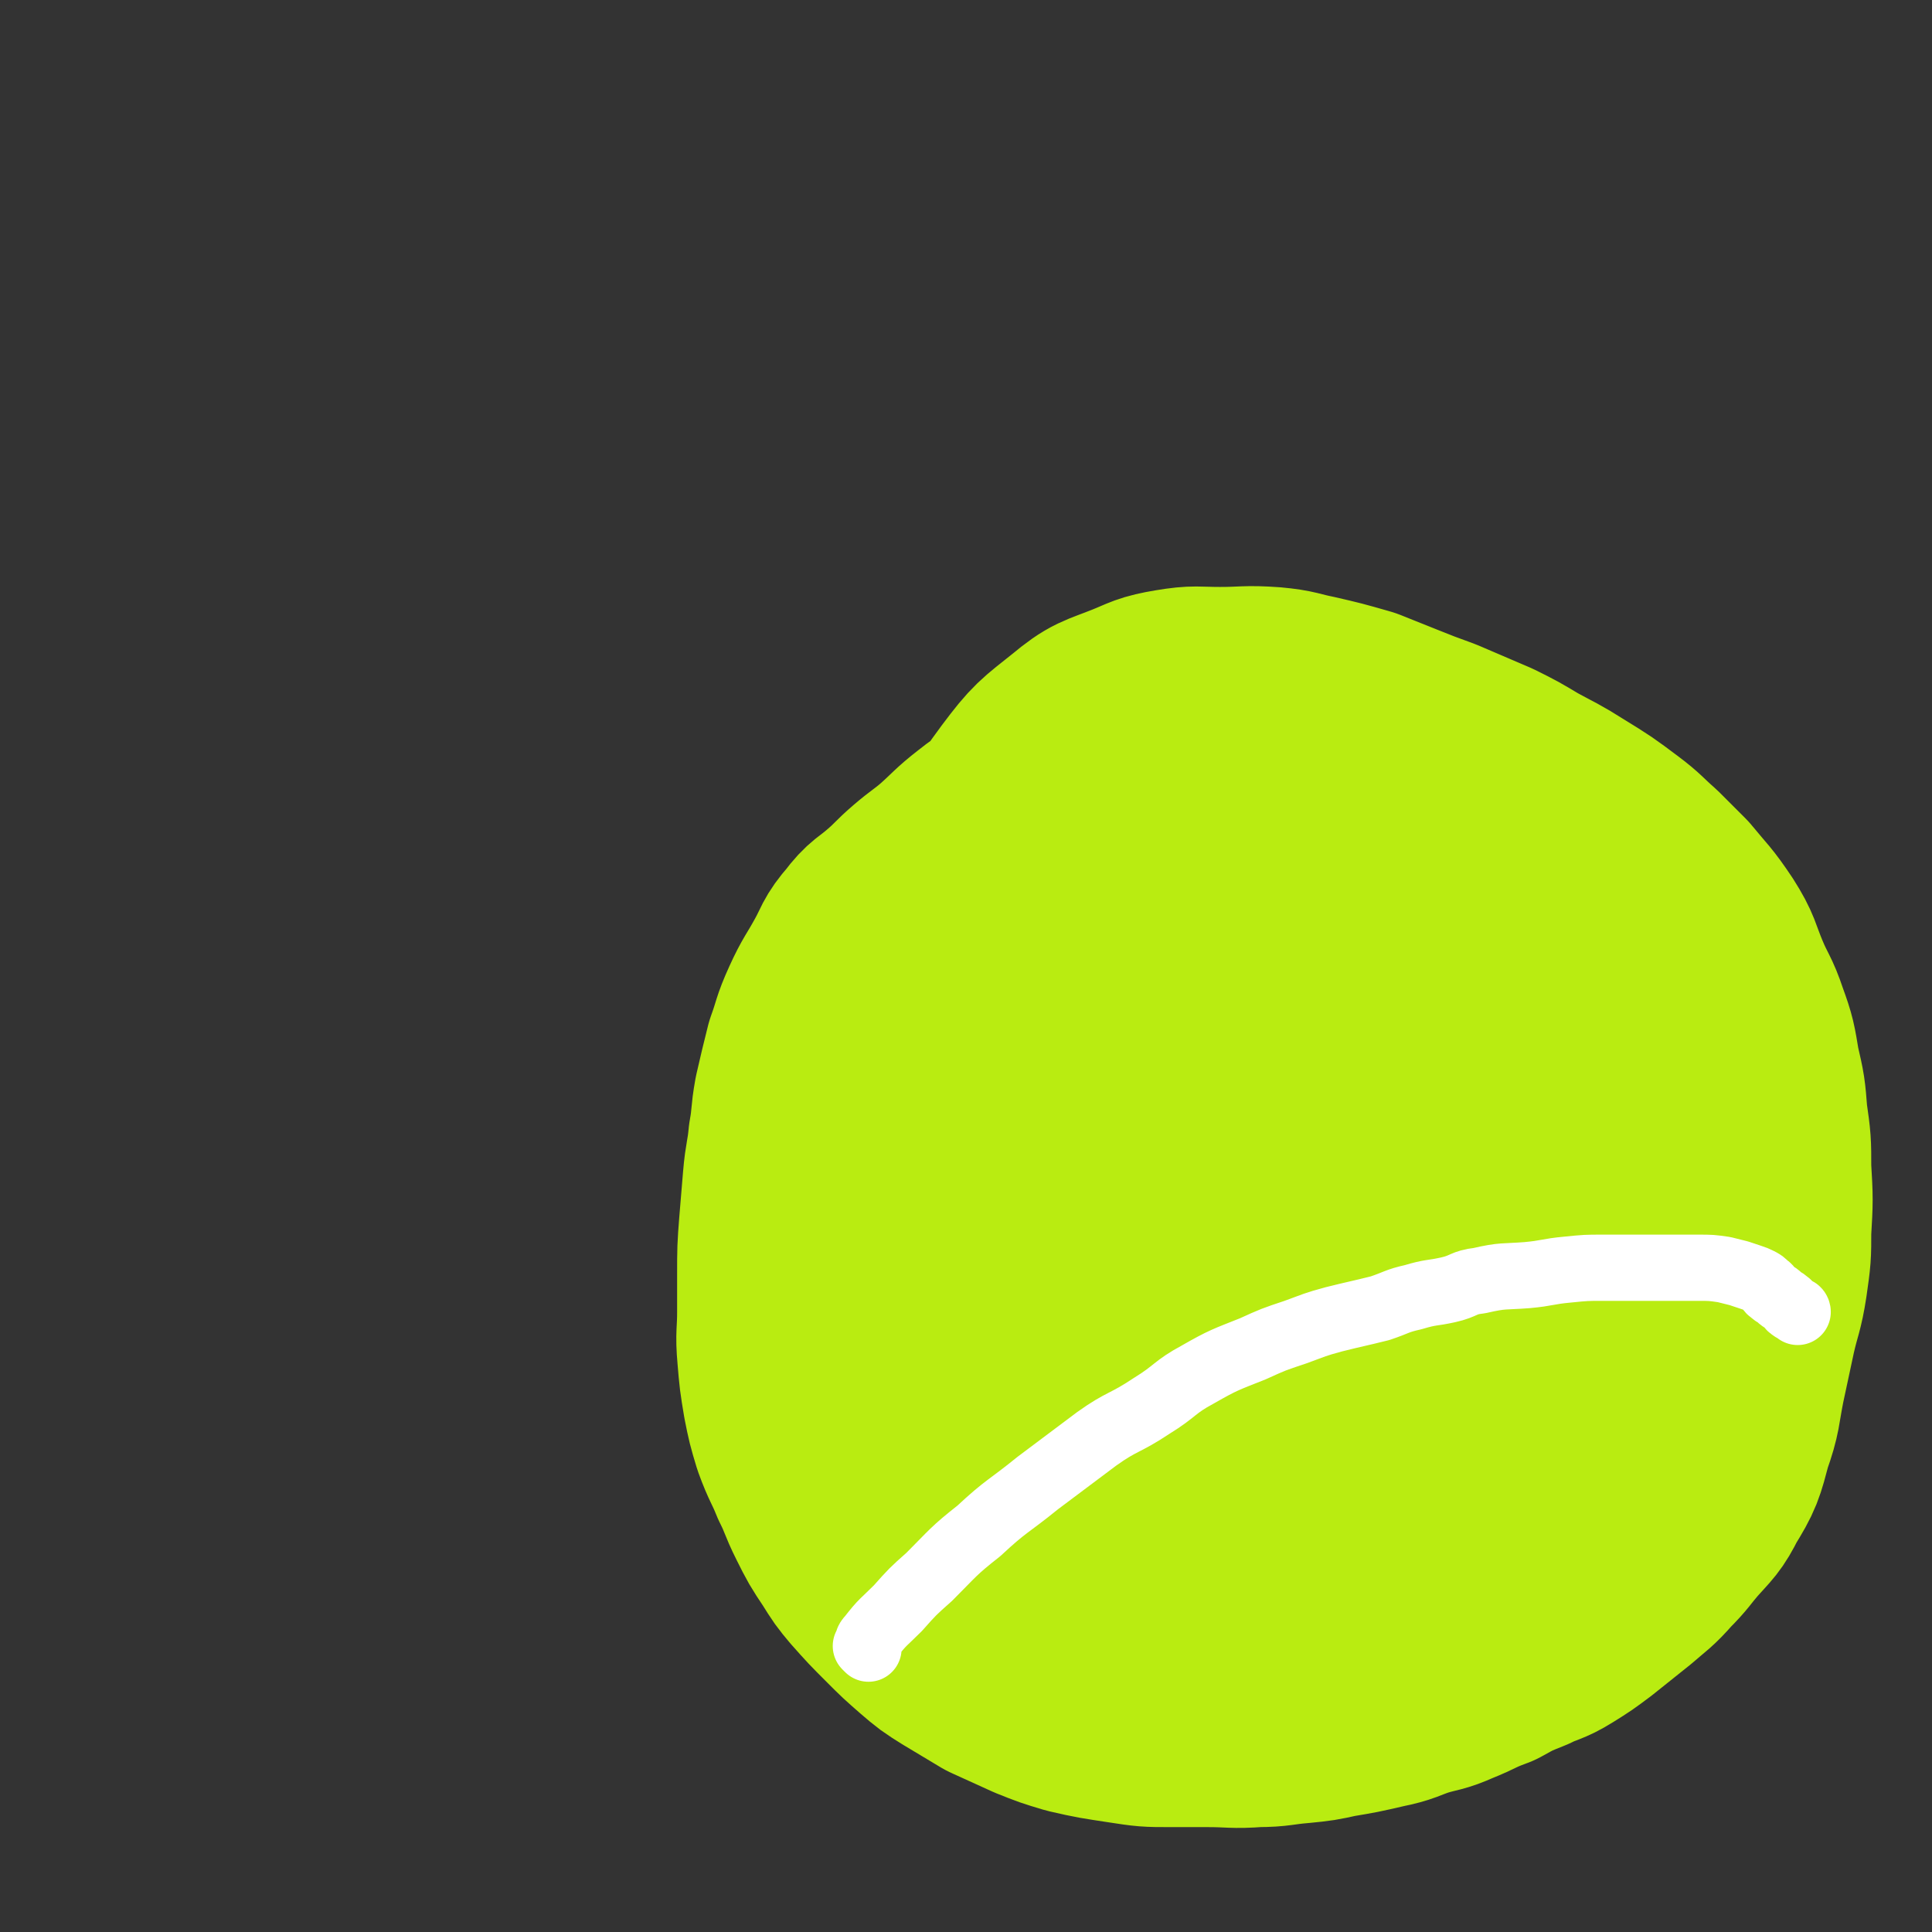
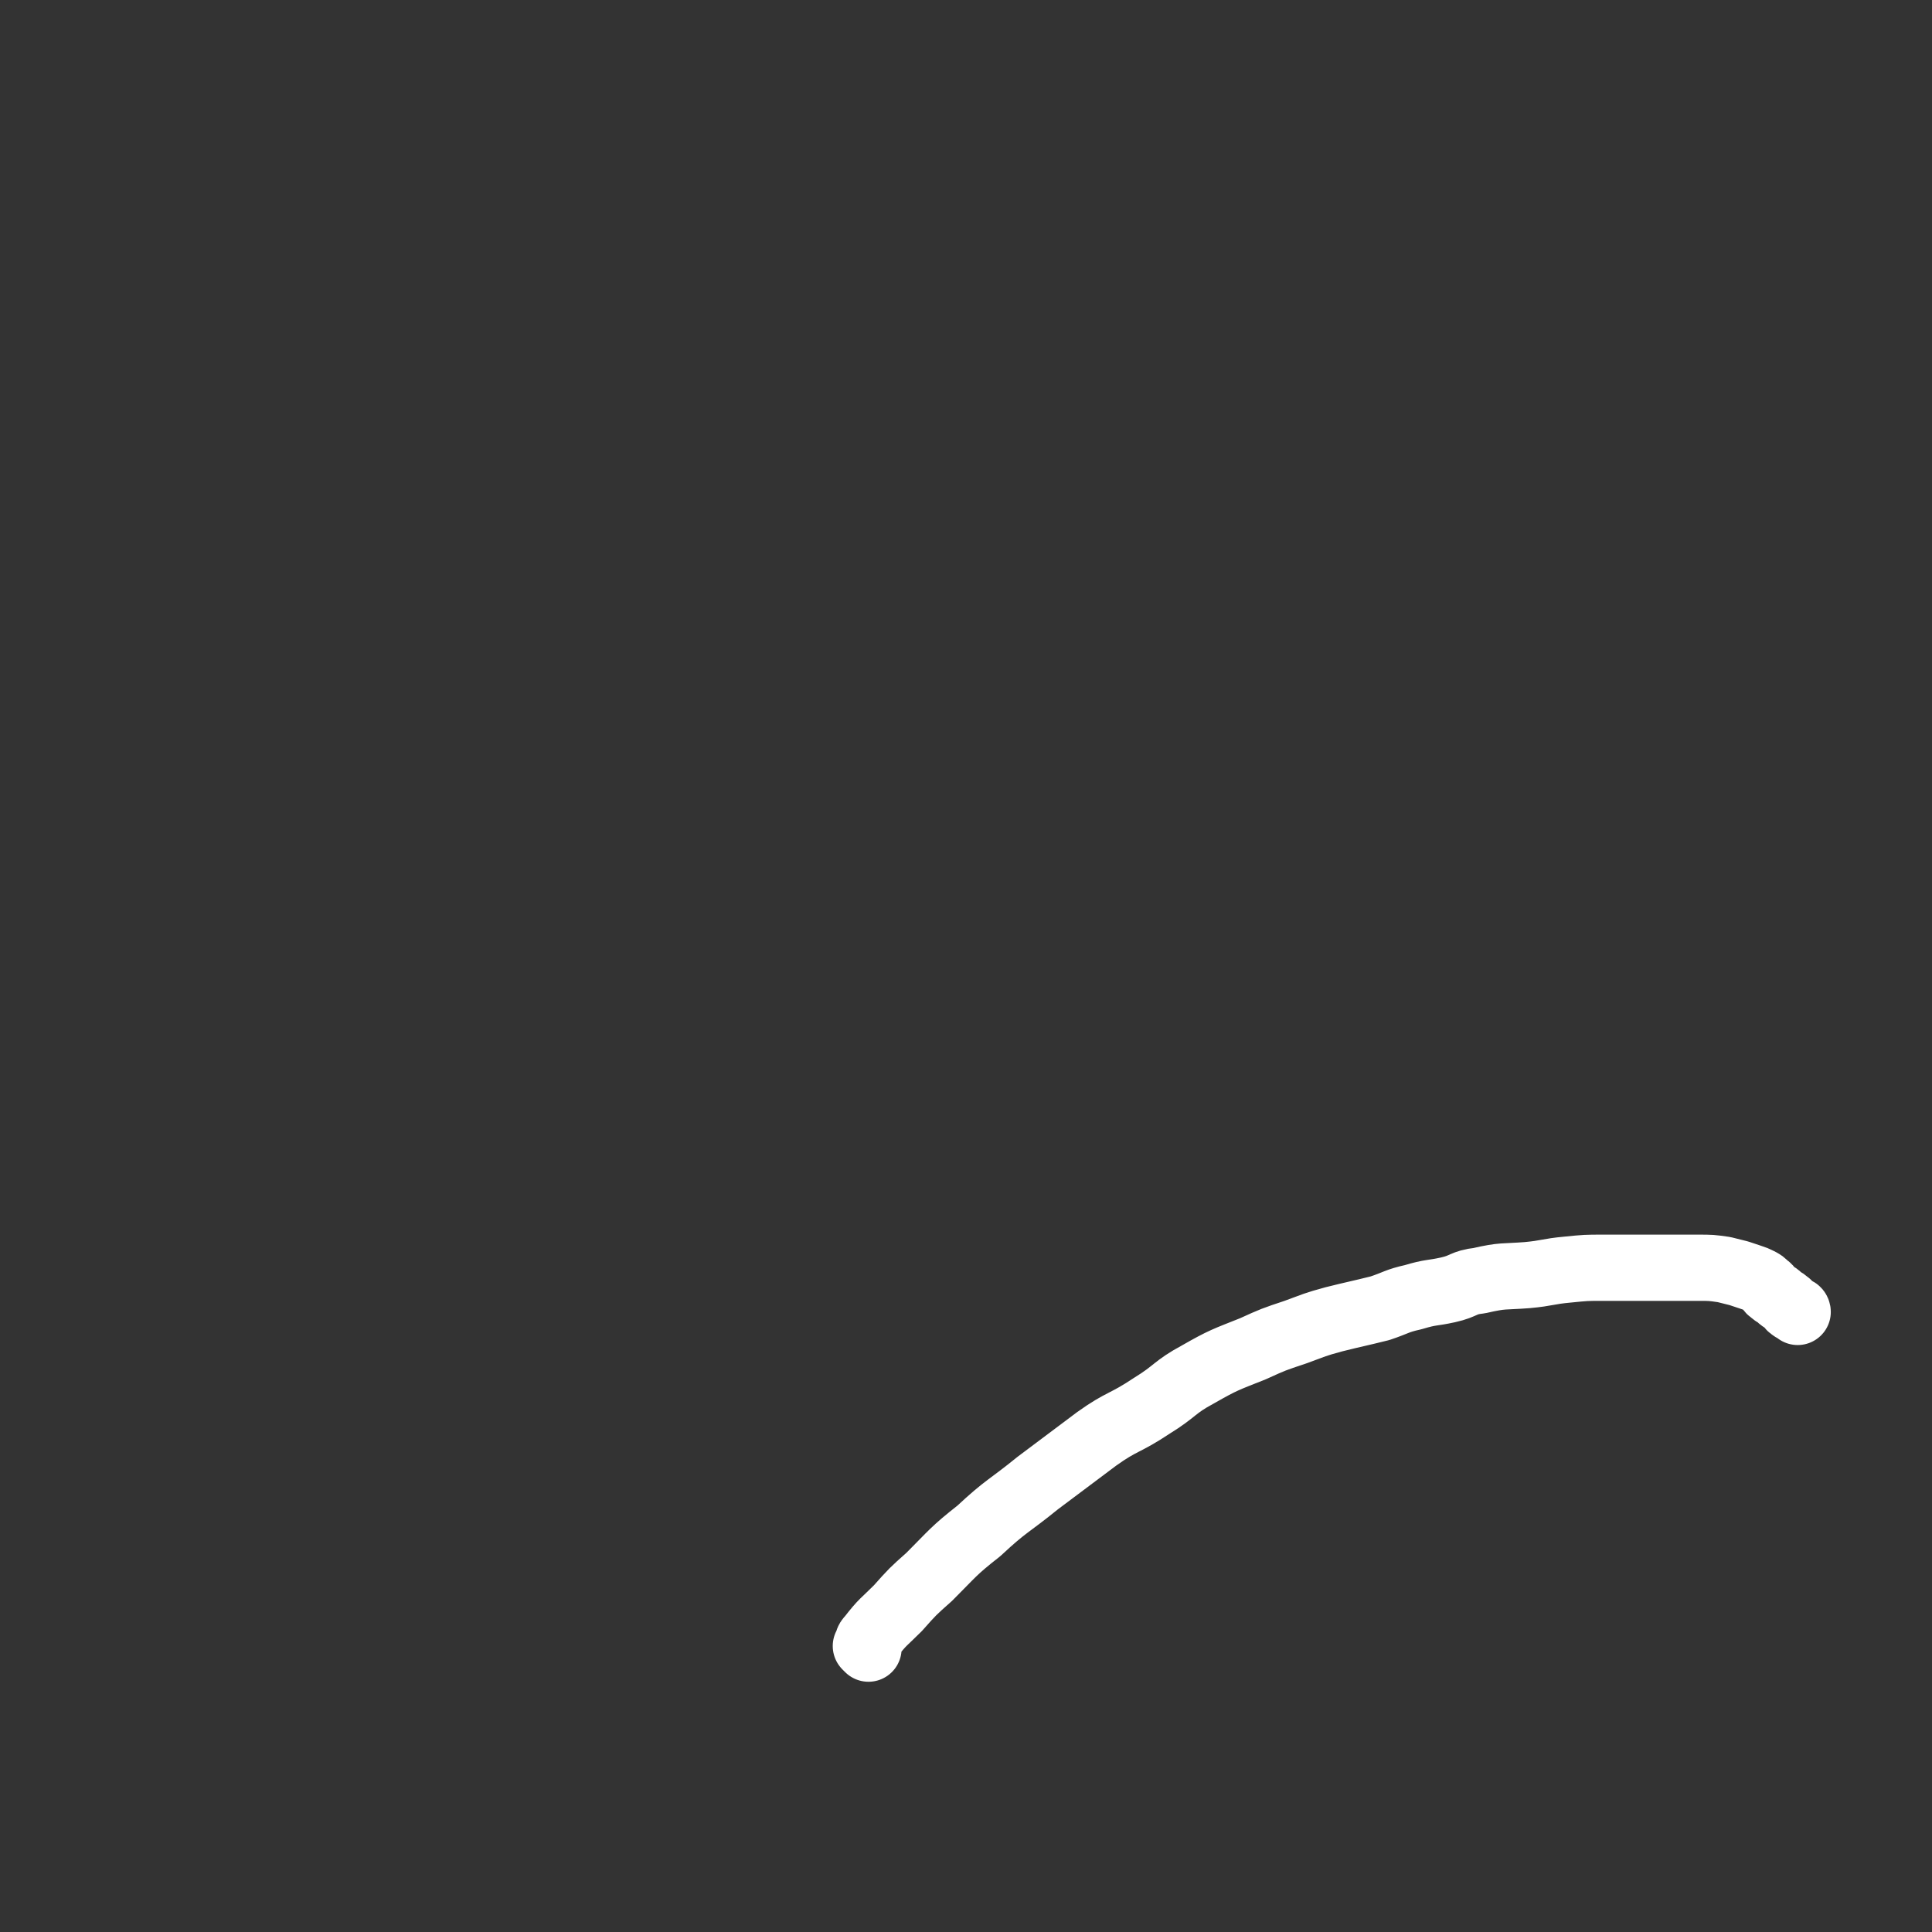
<svg xmlns="http://www.w3.org/2000/svg" viewBox="0 0 1050 1050" version="1.1">
  <rect x="0" y="0" width="1050" height="1050" fill="#333333" stroke="none" />
  <g fill="none" stroke="#B9EC11" stroke-width="9" stroke-linecap="round" stroke-linejoin="round">
-     <path d="M674,367c-1,-1 -1,-2 -1,-1 -5,0 -5,1 -9,2 -7,2 -7,2 -13,3 -9,2 -9,2 -18,4 -12,3 -12,3 -23,6 -10,3 -10,3 -20,8 -7,2 -7,3 -13,6 -9,4 -10,3 -18,7 -8,4 -8,4 -15,8 -8,4 -9,3 -17,8 -7,5 -7,6 -14,12 -6,5 -5,6 -10,12 -6,5 -6,5 -12,11 -5,5 -5,5 -10,11 -5,6 -5,6 -9,12 -4,5 -4,5 -6,10 -3,5 -3,5 -6,10 -4,6 -4,5 -8,10 -3,4 -3,4 -6,8 -2,3 -2,3 -4,7 -1,3 -1,3 -2,6 " />
-   </g>
+     </g>
  <g fill="none" stroke="#B9EC11" stroke-width="120" stroke-linecap="round" stroke-linejoin="round">
-     <path d="M637,387c-1,-1 -1,-1 -1,-1 -1,-1 0,0 0,0 -1,0 -2,-1 -3,0 -4,2 -4,2 -8,5 -11,7 -11,8 -22,16 -12,9 -12,9 -25,18 -11,8 -11,8 -21,15 -10,8 -11,7 -21,15 -9,7 -9,8 -18,16 -7,6 -8,6 -15,12 -7,6 -7,7 -14,13 -8,7 -9,6 -15,14 -7,8 -6,9 -11,18 -6,11 -7,11 -12,22 -5,11 -4,11 -8,22 -3,12 -3,12 -6,25 -2,11 -1,11 -3,22 -1,11 -2,11 -3,23 -1,12 -1,12 -2,24 -1,13 -1,13 -1,27 0,10 0,10 0,20 0,12 -1,12 0,23 1,12 1,12 3,24 2,10 2,10 5,20 4,11 5,11 9,21 5,10 4,10 9,20 5,10 5,10 11,19 5,8 5,8 10,14 8,9 8,9 17,18 7,7 7,7 15,14 7,6 7,6 15,11 10,6 10,6 20,12 11,5 11,5 22,10 10,4 10,4 20,7 13,3 14,3 27,5 13,2 13,2 25,2 10,0 10,0 20,0 14,0 14,1 27,0 11,0 11,-1 23,-2 10,-1 10,-1 19,-3 12,-2 12,-2 25,-5 10,-2 10,-3 19,-6 10,-3 10,-2 19,-6 10,-4 10,-5 21,-9 9,-5 9,-5 19,-9 8,-4 9,-3 17,-8 8,-5 8,-5 16,-11 10,-8 10,-8 20,-16 8,-7 9,-7 16,-15 7,-7 7,-8 13,-15 8,-9 9,-9 14,-19 8,-13 8,-14 12,-29 5,-14 4,-15 7,-30 3,-14 3,-14 6,-28 3,-13 4,-13 6,-26 2,-14 2,-14 2,-27 1,-17 1,-17 0,-34 0,-14 0,-14 -2,-28 -1,-13 -1,-13 -4,-26 -2,-12 -2,-13 -6,-24 -4,-12 -5,-11 -10,-23 -5,-12 -4,-13 -11,-24 -8,-12 -9,-12 -18,-23 -7,-7 -7,-7 -14,-14 -8,-7 -8,-8 -16,-14 -12,-9 -12,-9 -25,-17 -11,-7 -12,-7 -23,-13 -10,-6 -10,-6 -20,-11 -14,-6 -14,-6 -28,-12 -11,-4 -11,-4 -21,-8 -10,-4 -10,-4 -20,-8 -14,-4 -14,-4 -27,-7 -10,-2 -10,-3 -21,-4 -14,-1 -14,0 -28,0 -13,0 -13,-1 -25,1 -12,2 -12,3 -22,7 -15,6 -16,5 -28,15 -15,12 -16,12 -28,28 -14,19 -14,20 -23,42 -11,24 -10,25 -18,51 -10,31 -12,30 -18,62 -7,30 -6,31 -8,62 -2,36 -4,36 0,72 3,28 6,29 15,56 7,20 6,21 17,38 11,16 13,16 28,29 13,11 14,10 29,17 18,9 18,9 38,14 20,5 20,5 41,5 25,0 27,4 49,-5 30,-12 32,-14 56,-36 24,-21 23,-23 41,-50 20,-30 20,-30 35,-63 12,-29 12,-29 18,-59 5,-26 5,-26 4,-53 -1,-36 -1,-36 -8,-72 -8,-33 -8,-33 -22,-64 -9,-21 -5,-29 -23,-39 -34,-17 -43,-20 -80,-15 -29,4 -29,14 -53,35 -33,29 -35,29 -61,65 -30,40 -36,40 -51,87 -21,70 -23,77 -21,148 1,23 7,33 28,41 46,18 56,18 108,11 33,-5 34,-12 62,-34 26,-21 27,-22 45,-50 20,-32 22,-33 30,-69 9,-40 8,-42 5,-83 -2,-34 -3,-35 -15,-66 -6,-17 -8,-20 -23,-29 -10,-7 -15,-9 -27,-5 -25,10 -30,12 -47,34 -25,33 -25,37 -37,77 -12,41 -11,43 -12,87 -1,41 -2,43 8,82 4,20 7,21 21,37 9,11 11,14 25,17 17,5 22,7 37,-2 22,-15 25,-20 36,-46 14,-33 13,-36 14,-72 2,-49 2,-51 -7,-99 -5,-23 -7,-24 -19,-45 -6,-9 -8,-11 -18,-13 -13,-3 -18,-5 -28,3 -26,20 -28,23 -44,53 -20,38 -17,40 -28,82 -7,30 -6,31 -7,62 -1,15 -2,17 4,29 3,7 7,9 14,8 20,-3 24,-4 40,-17 15,-13 13,-16 23,-35 10,-19 11,-19 15,-40 5,-24 1,-25 2,-50 0,-14 2,-14 0,-28 0,-3 -1,-5 -4,-6 -3,-2 -5,-2 -8,0 -11,8 -13,8 -19,21 -11,22 -11,24 -15,49 -4,22 -5,23 -2,45 2,15 3,16 12,29 7,8 10,6 19,12 " />
-   </g>
+     </g>
  <g fill="none" stroke="#FFFFFF" stroke-width="36" stroke-linecap="round" stroke-linejoin="round">
    <path d="M472,896c-1,-1 -1,-1 -1,-1 -1,-1 0,0 0,0 0,0 0,0 0,0 1,-3 0,-3 2,-5 7,-9 7,-8 15,-16 8,-9 8,-9 17,-17 13,-13 13,-14 27,-25 15,-14 16,-13 32,-26 16,-12 16,-12 32,-24 14,-10 15,-8 30,-18 13,-8 12,-10 25,-17 14,-8 15,-8 30,-14 11,-5 11,-5 23,-9 11,-4 10,-4 21,-7 12,-3 13,-3 25,-6 9,-3 9,-4 18,-6 10,-3 10,-2 19,-4 9,-2 8,-4 17,-5 13,-3 13,-2 26,-3 11,-1 11,-2 22,-3 10,-1 10,-1 19,-1 10,0 10,0 20,0 9,0 9,0 18,0 7,0 7,0 14,0 7,0 7,0 14,1 4,1 4,1 8,2 3,1 3,1 6,2 3,1 3,1 5,2 2,1 2,1 4,3 2,1 1,2 3,3 2,2 2,1 4,3 2,2 2,1 4,3 2,1 1,2 3,3 1,1 1,0 2,1 1,0 1,1 1,1 " />
  </g>
</svg>